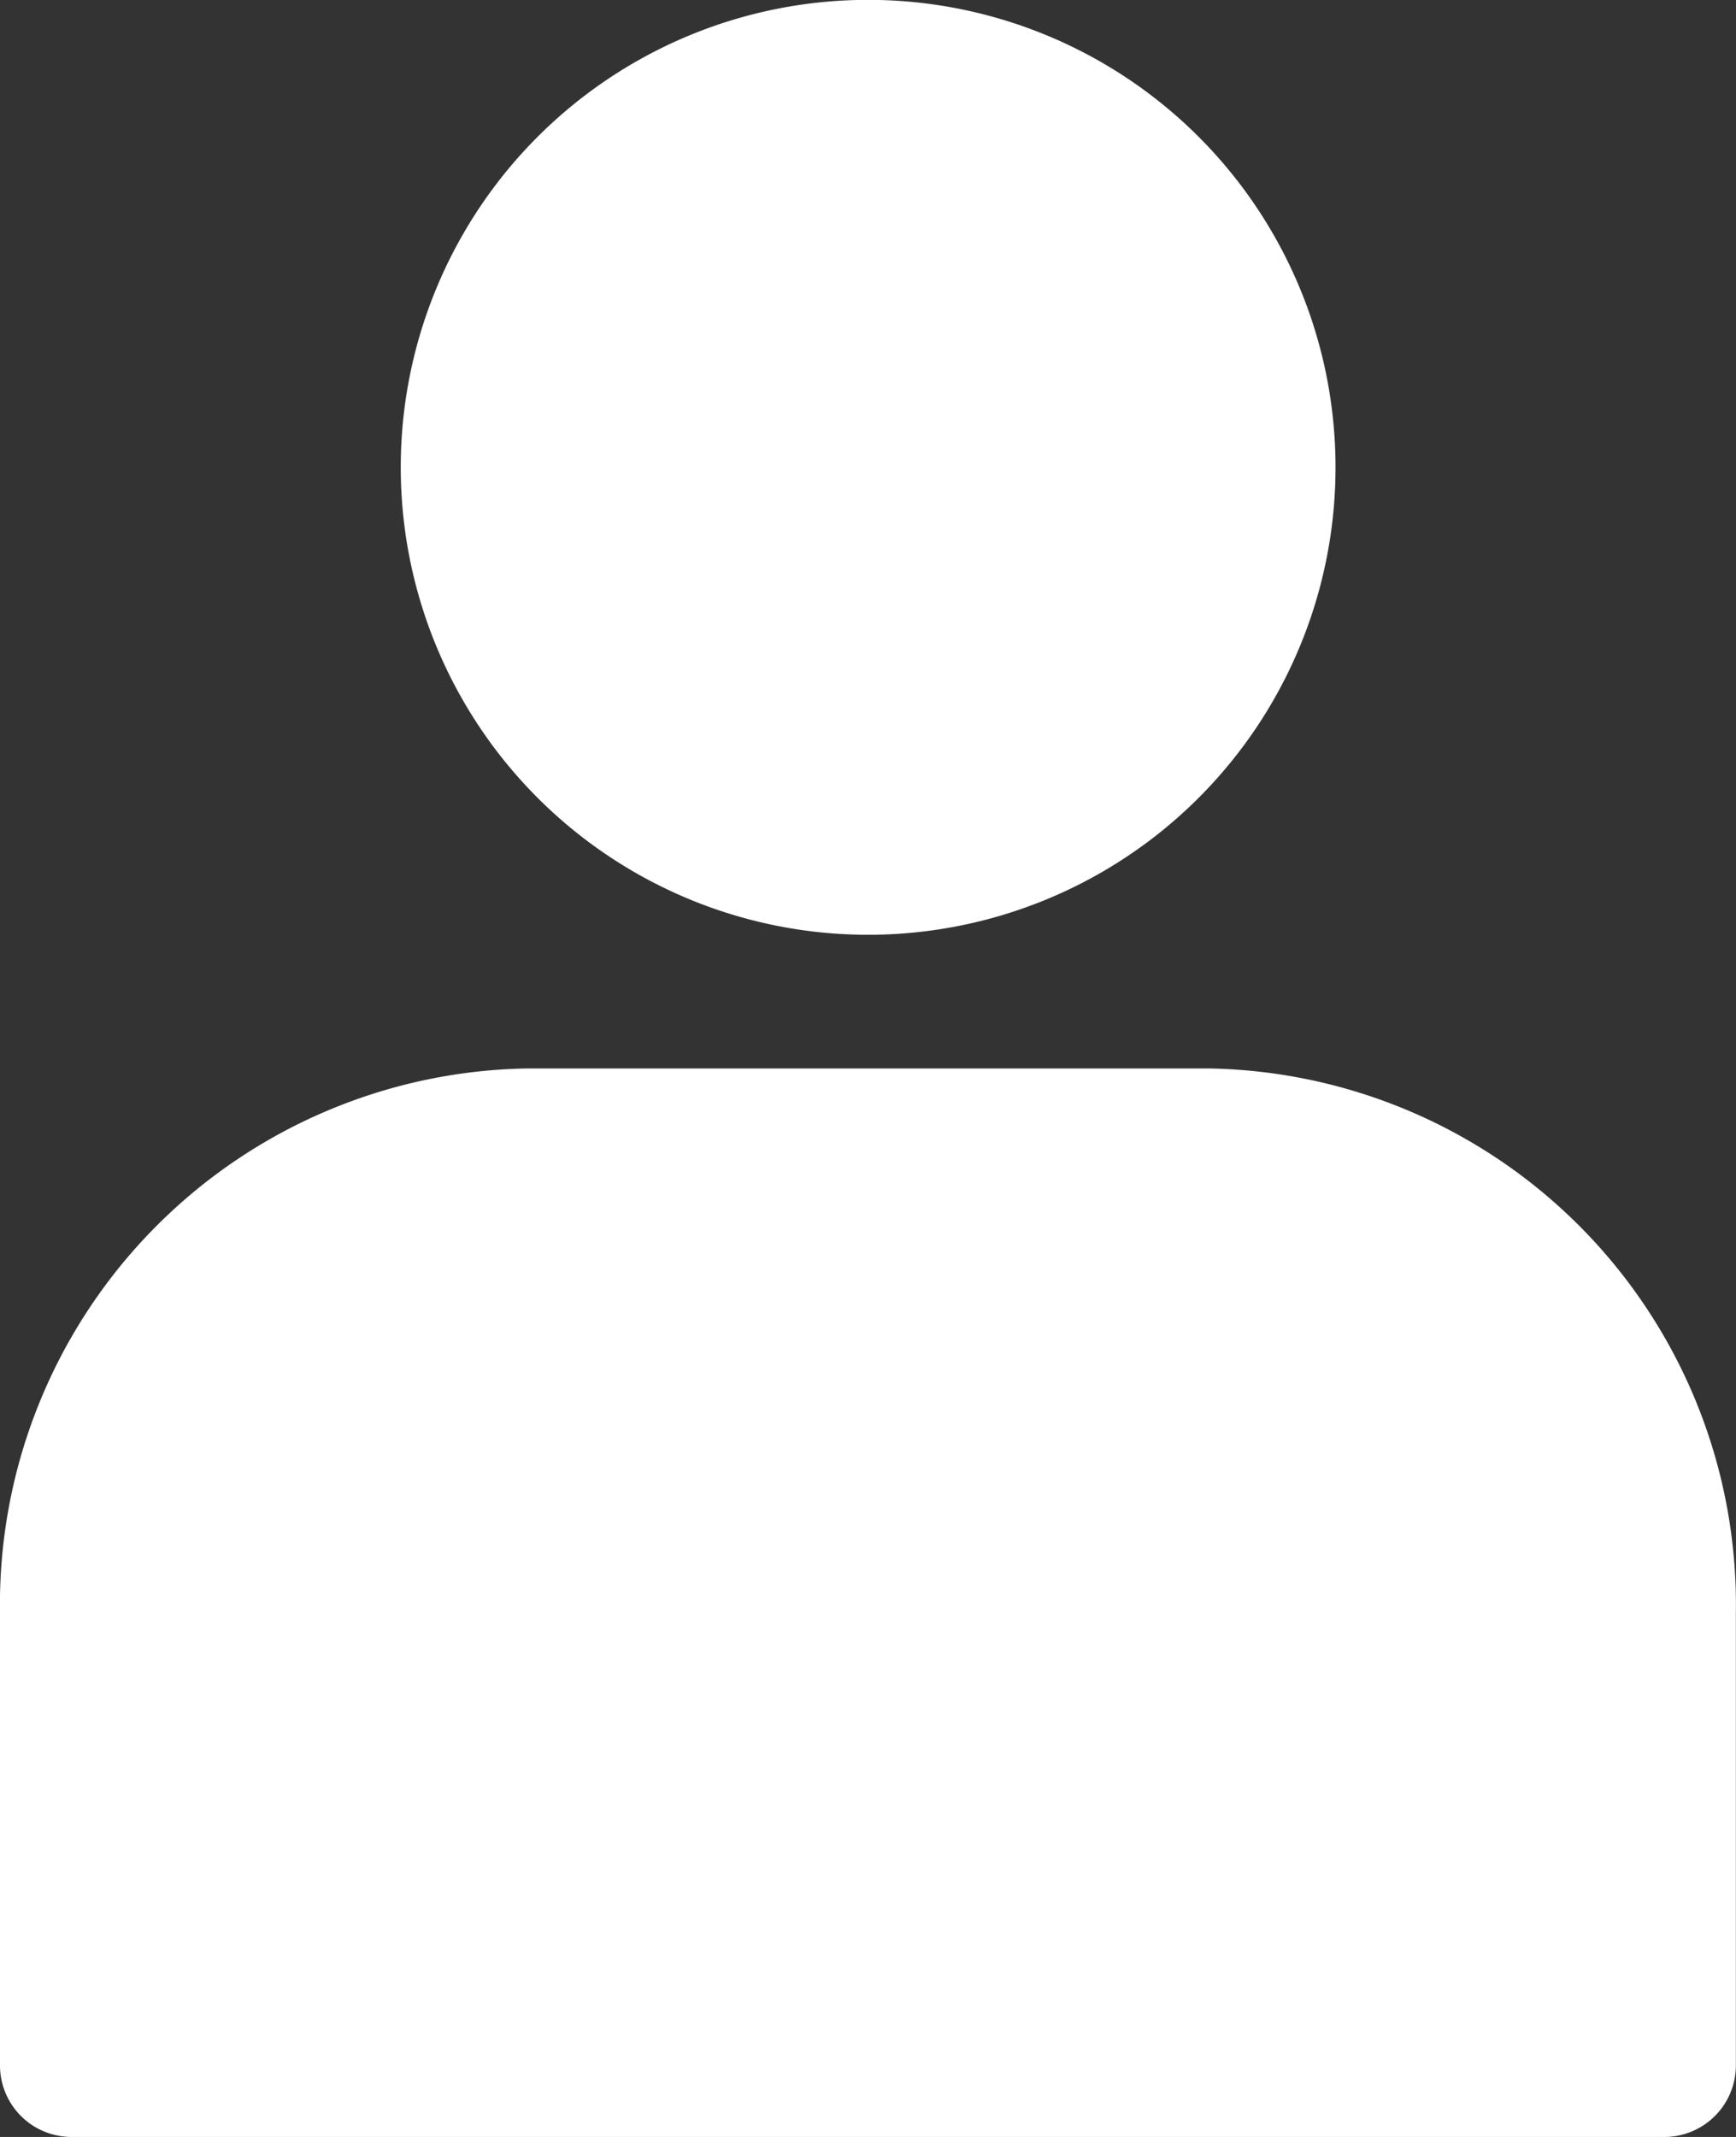
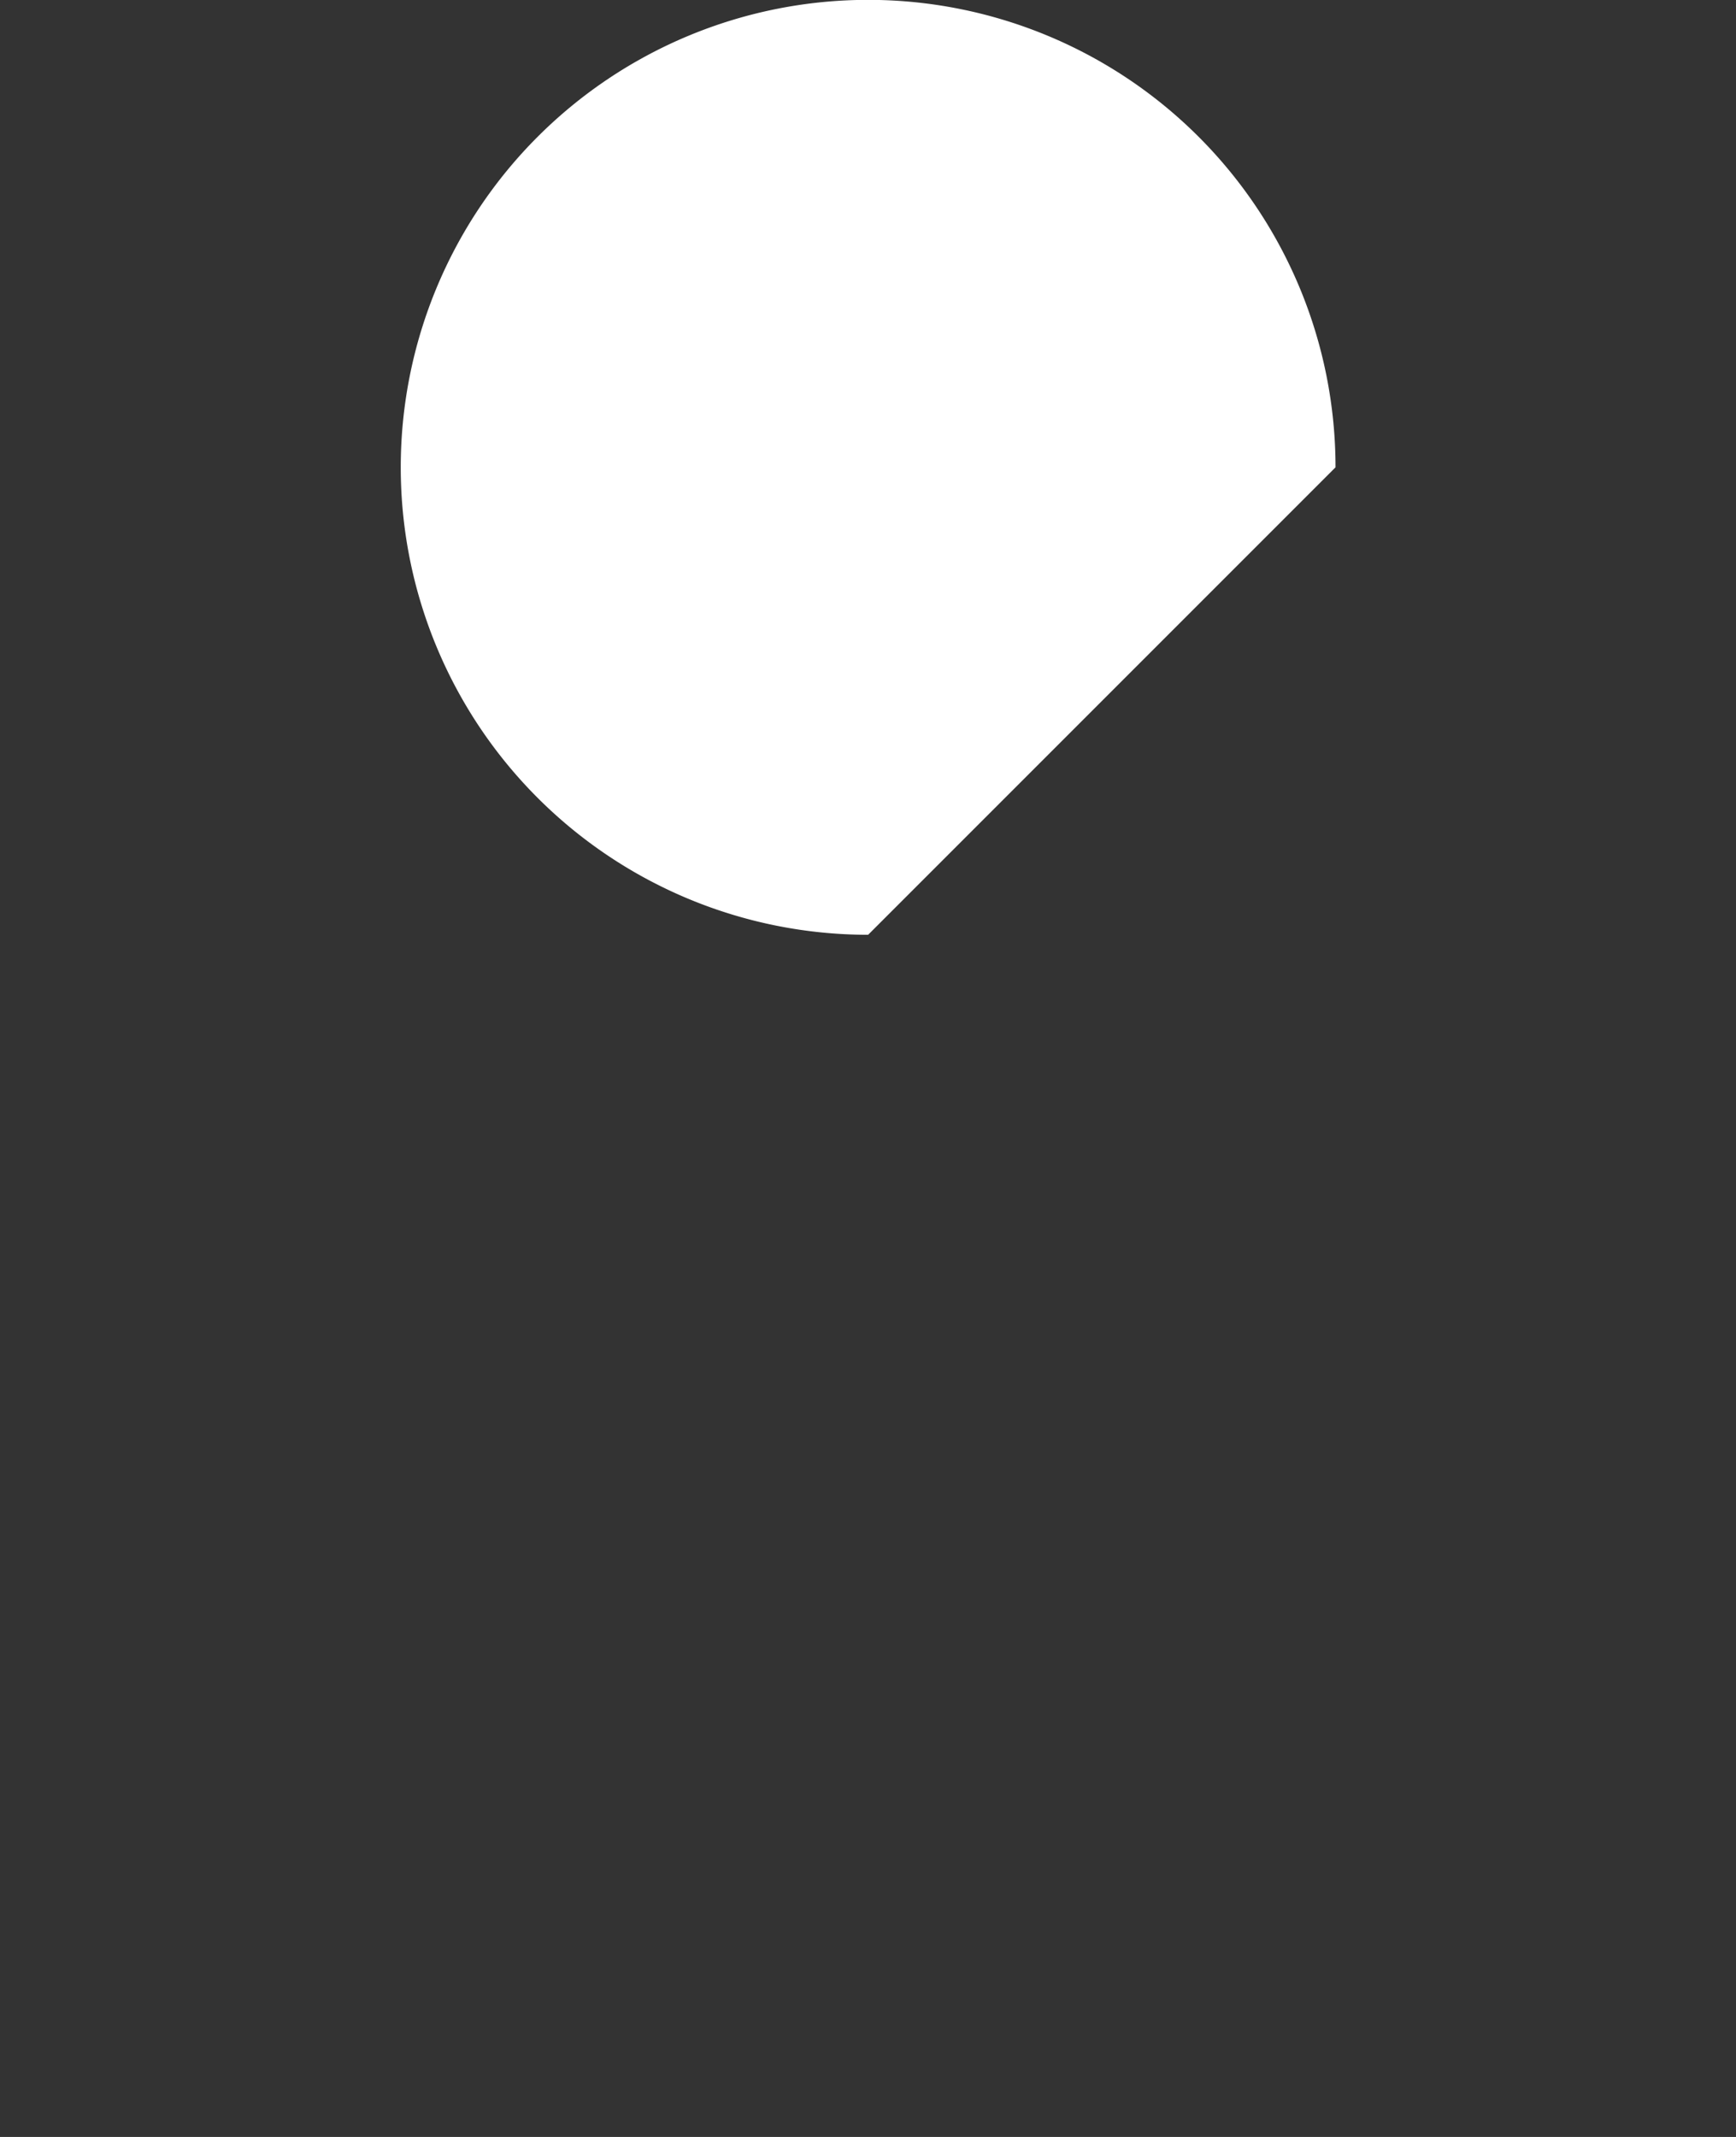
<svg xmlns="http://www.w3.org/2000/svg" width="13" height="16" viewBox="0 0 13 16">
  <rect x="0" y="0" width="13" height="16" fill="#333333" stroke="none" />
  <g transform="translate(-94.371 -733.035)">
    <g transform="translate(94.371 733.035)">
-       <path d="M10.958,306.817a3.5,3.5,0,1,1,3.5-3.5A3.5,3.5,0,0,1,10.958,306.817Z" transform="translate(-4.457 -299.818)" fill="#fff" />
-       <path d="M15.889,319.493H3.943a.536.536,0,0,1-.527-.545V315.57a4.015,4.015,0,0,1,3.94-4.077h5.119a4.015,4.015,0,0,1,3.94,4.077v3.378A.536.536,0,0,1,15.889,319.493Z" transform="translate(-3.416 -303.493)" fill="#fff" />
+       <path d="M10.958,306.817a3.5,3.5,0,1,1,3.5-3.5Z" transform="translate(-4.457 -299.818)" fill="#fff" />
    </g>
  </g>
</svg>